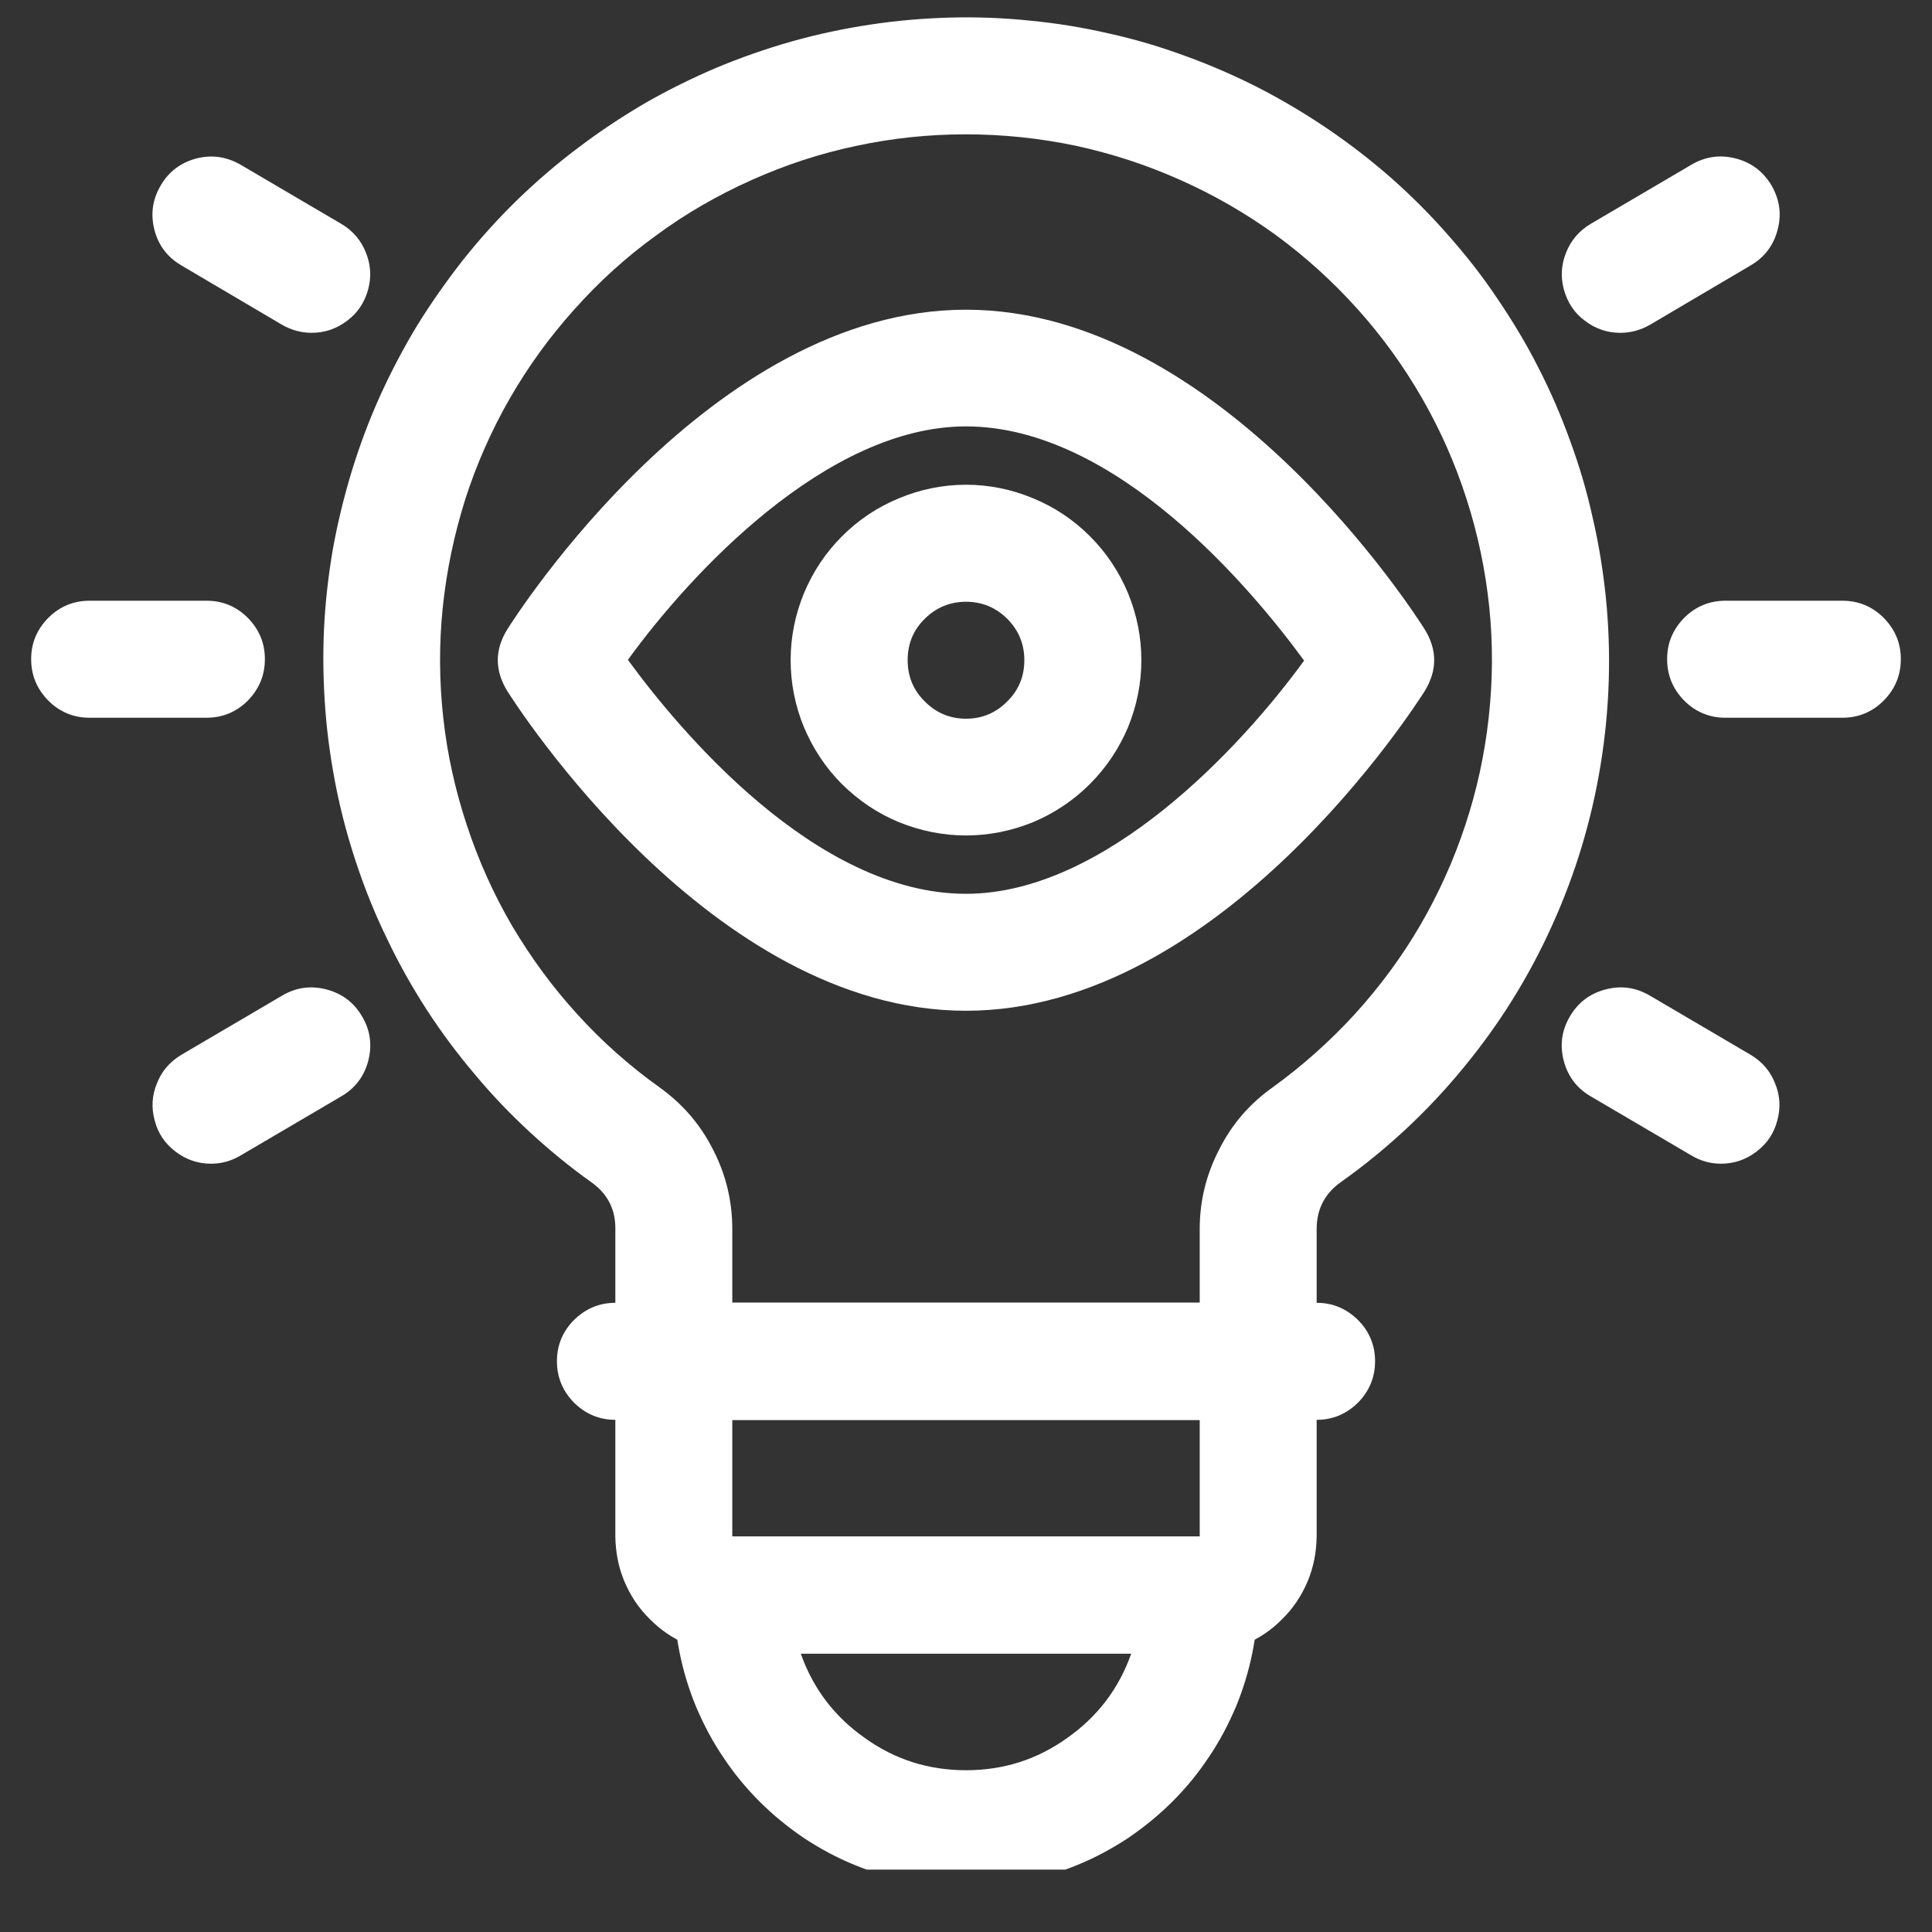
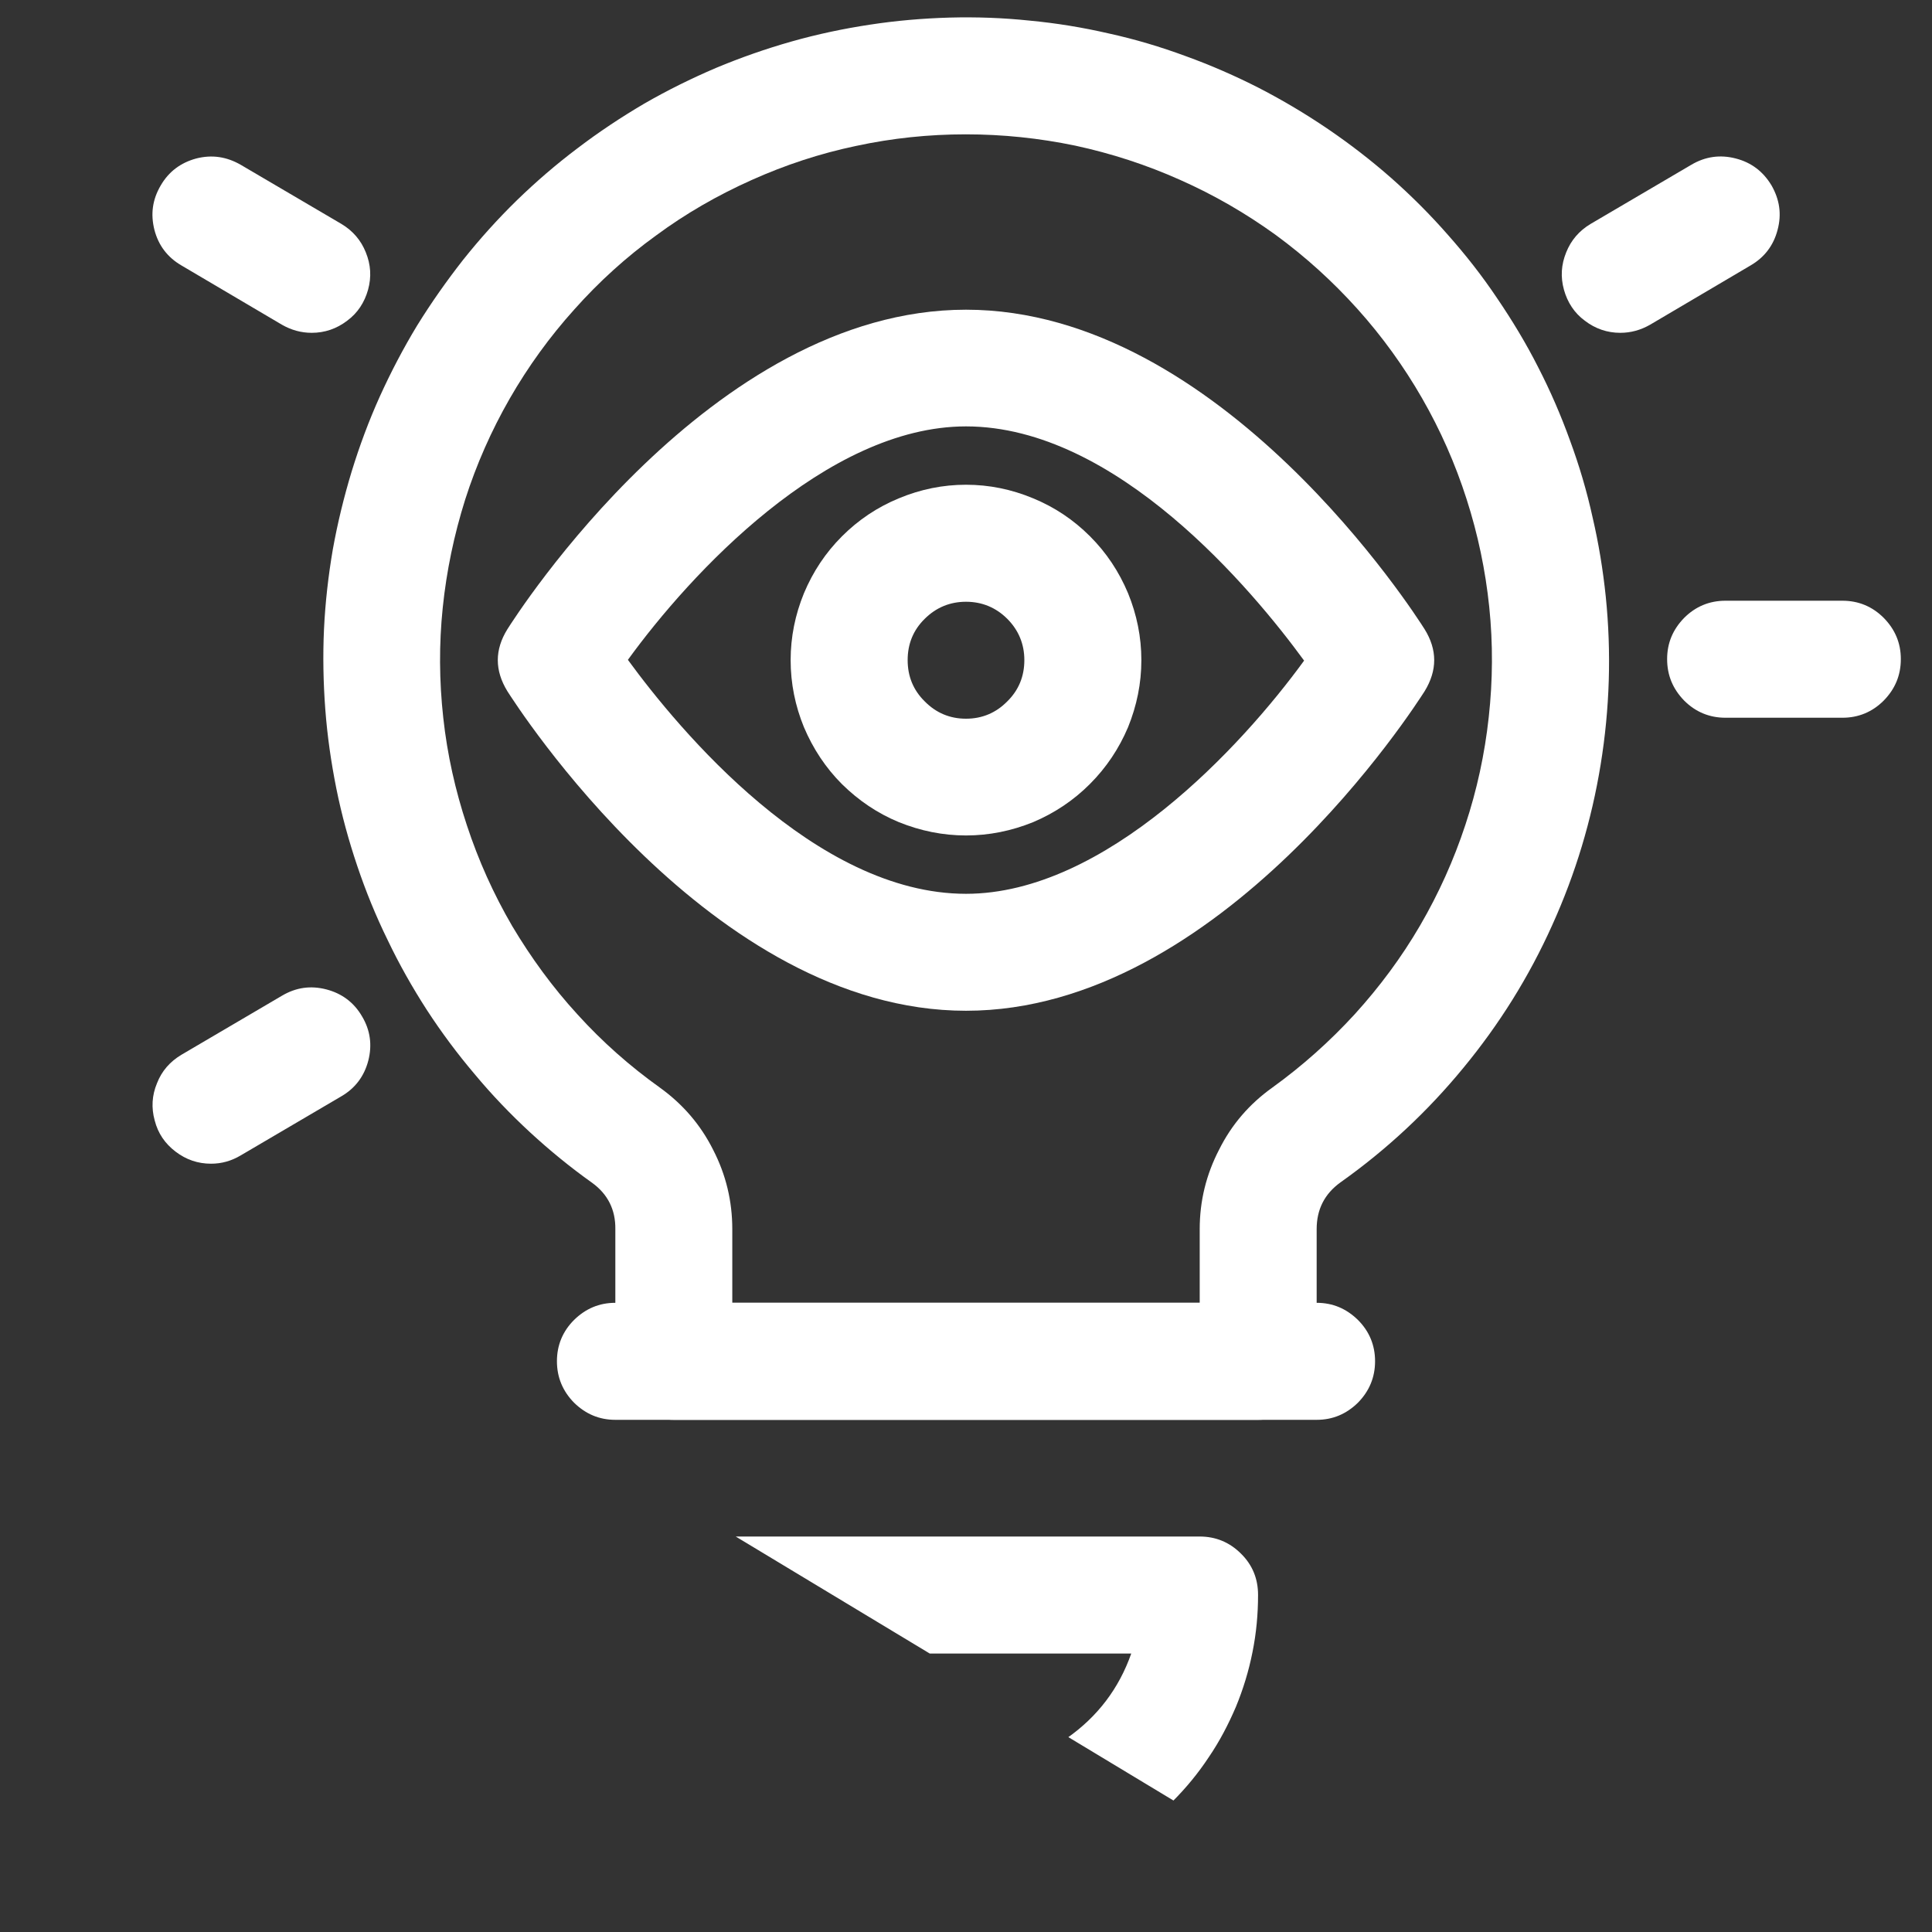
<svg xmlns="http://www.w3.org/2000/svg" width="40" zoomAndPan="magnify" viewBox="0 0 30 30" height="40" preserveAspectRatio="xMidYMid meet" version="1.0">
  <rect x="0" y="0" width="30" height="30" fill="#333333" stroke="none" />
  <defs>
    <clipPath id="20cd05431b">
-       <path d="M 10 23 L 20 23 L 20 29.031 L 10 29.031 Z M 10 23 " clip-rule="nonzero" />
+       <path d="M 10 23 L 20 23 L 20 29.031 Z M 10 23 " clip-rule="nonzero" />
    </clipPath>
    <clipPath id="c2b6bc3144">
      <path d="M 0.484 9 L 5 9 L 5 12 L 0.484 12 Z M 0.484 9 " clip-rule="nonzero" />
    </clipPath>
    <clipPath id="4265bb48b9">
      <path d="M 25 9 L 29.516 9 L 29.516 12 L 25 12 Z M 25 9 " clip-rule="nonzero" />
    </clipPath>
  </defs>
-   <path fill="#ffffff" d="M 18.629 25.676 L 11.371 25.676 C 11.129 25.676 10.898 25.629 10.676 25.535 C 10.453 25.445 10.258 25.312 10.09 25.141 C 9.918 24.973 9.789 24.777 9.695 24.555 C 9.602 24.332 9.559 24.102 9.555 23.859 L 9.555 21.137 C 9.555 20.887 9.645 20.672 9.82 20.496 C 10 20.32 10.215 20.23 10.465 20.23 L 19.535 20.23 C 19.785 20.23 20 20.32 20.18 20.496 C 20.355 20.672 20.445 20.887 20.445 21.137 L 20.445 23.859 C 20.441 24.102 20.398 24.332 20.305 24.555 C 20.211 24.777 20.082 24.973 19.91 25.141 C 19.742 25.312 19.547 25.445 19.324 25.535 C 19.102 25.629 18.871 25.676 18.629 25.676 Z M 11.371 22.047 L 11.371 23.859 L 18.629 23.859 L 18.629 22.047 Z M 11.371 22.047 " fill-opacity="1" fill-rule="nonzero" />
  <g clip-path="url(#20cd05431b)">
    <path fill="#ffffff" d="M 15 29.305 C 14.703 29.305 14.406 29.273 14.117 29.215 C 13.824 29.156 13.539 29.07 13.266 28.957 C 12.988 28.844 12.73 28.703 12.48 28.539 C 12.234 28.371 12.004 28.184 11.793 27.973 C 11.582 27.762 11.395 27.535 11.23 27.285 C 11.062 27.039 10.926 26.777 10.809 26.504 C 10.695 26.227 10.609 25.945 10.551 25.652 C 10.492 25.359 10.465 25.066 10.465 24.766 C 10.465 24.516 10.551 24.301 10.73 24.125 C 10.906 23.949 11.121 23.859 11.371 23.859 L 18.629 23.859 C 18.879 23.859 19.094 23.949 19.27 24.125 C 19.449 24.301 19.535 24.516 19.535 24.766 C 19.535 25.066 19.508 25.359 19.449 25.652 C 19.391 25.945 19.305 26.227 19.191 26.504 C 19.074 26.777 18.938 27.039 18.77 27.285 C 18.605 27.535 18.418 27.762 18.207 27.973 C 17.996 28.184 17.766 28.371 17.52 28.539 C 17.27 28.703 17.012 28.844 16.734 28.957 C 16.461 29.07 16.176 29.156 15.883 29.215 C 15.594 29.273 15.297 29.305 15 29.305 Z M 12.434 25.676 C 12.625 26.219 12.957 26.656 13.43 26.988 C 13.898 27.324 14.422 27.488 15 27.488 C 15.578 27.488 16.102 27.324 16.57 26.988 C 17.043 26.656 17.375 26.219 17.566 25.676 Z M 12.434 25.676 " fill-opacity="1" fill-rule="nonzero" />
  </g>
  <path fill="#ffffff" d="M 20.445 22.047 L 9.555 22.047 C 9.305 22.047 9.094 21.957 8.914 21.781 C 8.738 21.602 8.648 21.387 8.648 21.137 C 8.648 20.887 8.738 20.672 8.914 20.496 C 9.094 20.32 9.305 20.23 9.555 20.23 L 20.445 20.23 C 20.695 20.23 20.906 20.32 21.086 20.496 C 21.262 20.672 21.352 20.887 21.352 21.137 C 21.352 21.387 21.262 21.602 21.086 21.781 C 20.906 21.957 20.695 22.047 20.445 22.047 Z M 20.445 22.047 " fill-opacity="1" fill-rule="nonzero" />
  <path fill="#ffffff" d="M 19.535 22.047 L 10.465 22.047 C 10.215 22.047 10 21.957 9.82 21.781 C 9.645 21.602 9.555 21.391 9.555 21.137 L 9.555 19.086 C 9.559 18.785 9.438 18.543 9.195 18.367 C 8.855 18.125 8.535 17.863 8.23 17.582 C 7.926 17.301 7.637 17 7.371 16.68 C 7.102 16.363 6.855 16.031 6.629 15.684 C 6.402 15.332 6.199 14.973 6.02 14.598 C 5.836 14.223 5.68 13.84 5.547 13.445 C 5.414 13.051 5.305 12.652 5.223 12.246 C 5.141 11.836 5.082 11.426 5.051 11.012 C 5.02 10.598 5.012 10.184 5.031 9.77 C 5.051 9.352 5.098 8.941 5.168 8.531 C 5.242 8.121 5.34 7.719 5.461 7.32 C 5.582 6.926 5.727 6.535 5.898 6.156 C 6.07 5.777 6.262 5.41 6.477 5.055 C 6.695 4.703 6.934 4.363 7.191 4.035 C 7.449 3.711 7.727 3.402 8.023 3.113 C 8.32 2.824 8.637 2.551 8.969 2.301 C 9.297 2.051 9.645 1.82 10.004 1.609 C 10.363 1.402 10.734 1.219 11.117 1.055 C 11.5 0.895 11.891 0.758 12.289 0.645 C 12.691 0.531 13.098 0.445 13.508 0.383 C 13.918 0.32 14.332 0.285 14.746 0.273 C 15.16 0.262 15.578 0.277 15.988 0.32 C 16.402 0.359 16.812 0.426 17.219 0.52 C 17.625 0.609 18.02 0.727 18.41 0.871 C 18.801 1.012 19.184 1.18 19.551 1.367 C 19.922 1.559 20.277 1.77 20.621 2.004 C 20.965 2.238 21.293 2.492 21.605 2.766 C 21.918 3.043 22.211 3.336 22.484 3.648 C 22.758 3.957 23.016 4.285 23.246 4.629 C 23.48 4.973 23.695 5.328 23.883 5.699 C 24.074 6.07 24.238 6.449 24.379 6.84 C 24.523 7.23 24.641 7.629 24.73 8.035 C 24.824 8.438 24.891 8.848 24.934 9.262 C 25.023 10.133 24.996 11.004 24.855 11.871 C 24.715 12.734 24.465 13.566 24.102 14.367 C 23.742 15.168 23.281 15.906 22.723 16.582 C 22.168 17.258 21.531 17.852 20.816 18.359 C 20.566 18.539 20.445 18.781 20.445 19.086 L 20.445 21.137 C 20.445 21.391 20.355 21.602 20.18 21.781 C 20 21.957 19.785 22.047 19.535 22.047 Z M 11.371 20.23 L 18.629 20.23 L 18.629 19.086 C 18.629 18.648 18.73 18.238 18.93 17.852 C 19.125 17.461 19.402 17.141 19.758 16.887 C 20.223 16.551 20.648 16.172 21.035 15.75 C 21.422 15.324 21.762 14.867 22.051 14.371 C 22.34 13.875 22.574 13.355 22.754 12.809 C 22.934 12.266 23.055 11.707 23.117 11.137 C 23.18 10.566 23.184 9.996 23.125 9.426 C 23.066 8.855 22.949 8.297 22.773 7.75 C 22.598 7.203 22.367 6.68 22.082 6.184 C 21.797 5.688 21.461 5.223 21.078 4.797 C 20.695 4.371 20.273 3.988 19.809 3.648 C 19.344 3.312 18.852 3.027 18.324 2.793 C 17.801 2.559 17.258 2.383 16.699 2.262 C 16.137 2.145 15.57 2.086 14.996 2.086 C 14.422 2.086 13.855 2.145 13.293 2.266 C 12.734 2.383 12.191 2.562 11.668 2.797 C 11.145 3.031 10.648 3.316 10.188 3.656 C 9.723 3.992 9.301 4.375 8.918 4.805 C 8.535 5.23 8.199 5.695 7.914 6.191 C 7.629 6.688 7.398 7.211 7.223 7.758 C 7.051 8.305 6.934 8.863 6.875 9.434 C 6.816 10.004 6.82 10.574 6.883 11.145 C 6.945 11.715 7.07 12.273 7.25 12.816 C 7.43 13.363 7.664 13.883 7.953 14.379 C 8.246 14.871 8.582 15.332 8.969 15.754 C 9.355 16.18 9.785 16.559 10.25 16.891 C 10.602 17.145 10.879 17.465 11.074 17.855 C 11.273 18.242 11.371 18.652 11.371 19.086 Z M 11.371 20.23 " fill-opacity="1" fill-rule="nonzero" />
  <g clip-path="url(#c2b6bc3144)">
-     <path fill="#ffffff" d="M 3.207 11.145 L 1.391 11.145 C 1.141 11.145 0.926 11.055 0.75 10.879 C 0.574 10.699 0.484 10.488 0.484 10.234 C 0.484 9.984 0.574 9.773 0.75 9.594 C 0.926 9.418 1.141 9.328 1.391 9.328 L 3.207 9.328 C 3.457 9.328 3.672 9.418 3.848 9.594 C 4.023 9.773 4.113 9.984 4.113 10.234 C 4.113 10.488 4.023 10.699 3.848 10.879 C 3.672 11.055 3.457 11.145 3.207 11.145 Z M 3.207 11.145 " fill-opacity="1" fill-rule="nonzero" />
-   </g>
+     </g>
  <path fill="#ffffff" d="M 4.84 5.168 C 4.676 5.168 4.523 5.125 4.379 5.043 L 2.816 4.121 C 2.602 3.996 2.461 3.812 2.398 3.57 C 2.336 3.324 2.367 3.098 2.496 2.879 C 2.621 2.664 2.805 2.527 3.047 2.461 C 3.293 2.398 3.52 2.434 3.738 2.559 L 5.301 3.477 C 5.477 3.582 5.605 3.73 5.68 3.918 C 5.758 4.109 5.77 4.301 5.715 4.5 C 5.66 4.695 5.555 4.859 5.391 4.98 C 5.227 5.105 5.043 5.168 4.84 5.168 Z M 4.84 5.168 " fill-opacity="1" fill-rule="nonzero" />
  <path fill="#ffffff" d="M 3.277 18.07 C 3.074 18.07 2.891 18.008 2.727 17.883 C 2.562 17.758 2.453 17.598 2.402 17.398 C 2.348 17.203 2.359 17.008 2.438 16.82 C 2.512 16.629 2.641 16.484 2.816 16.379 L 4.379 15.461 C 4.598 15.332 4.824 15.301 5.066 15.363 C 5.309 15.426 5.496 15.566 5.621 15.781 C 5.75 15.996 5.781 16.227 5.719 16.469 C 5.656 16.711 5.516 16.898 5.301 17.023 L 3.738 17.941 C 3.594 18.027 3.441 18.07 3.277 18.07 Z M 3.277 18.07 " fill-opacity="1" fill-rule="nonzero" />
  <g clip-path="url(#4265bb48b9)">
    <path fill="#ffffff" d="M 28.609 11.145 L 26.793 11.145 C 26.543 11.145 26.328 11.055 26.152 10.879 C 25.977 10.699 25.887 10.488 25.887 10.234 C 25.887 9.984 25.977 9.773 26.152 9.594 C 26.328 9.418 26.543 9.328 26.793 9.328 L 28.609 9.328 C 28.859 9.328 29.074 9.418 29.25 9.594 C 29.426 9.773 29.516 9.984 29.516 10.234 C 29.516 10.488 29.426 10.699 29.25 10.879 C 29.074 11.055 28.859 11.145 28.609 11.145 Z M 28.609 11.145 " fill-opacity="1" fill-rule="nonzero" />
  </g>
  <path fill="#ffffff" d="M 25.16 5.168 C 24.957 5.168 24.773 5.105 24.609 4.98 C 24.445 4.859 24.34 4.695 24.285 4.5 C 24.23 4.301 24.242 4.109 24.32 3.918 C 24.395 3.73 24.523 3.582 24.699 3.477 L 26.262 2.559 C 26.48 2.43 26.711 2.398 26.953 2.461 C 27.195 2.523 27.379 2.664 27.508 2.879 C 27.633 3.098 27.668 3.324 27.602 3.57 C 27.539 3.812 27.398 3.996 27.184 4.121 L 25.621 5.043 C 25.477 5.125 25.324 5.168 25.16 5.168 Z M 25.16 5.168 " fill-opacity="1" fill-rule="nonzero" />
-   <path fill="#ffffff" d="M 26.723 18.07 C 26.559 18.07 26.406 18.027 26.262 17.941 L 24.699 17.023 C 24.484 16.898 24.344 16.711 24.281 16.469 C 24.219 16.227 24.25 15.996 24.379 15.781 C 24.504 15.566 24.691 15.426 24.934 15.363 C 25.176 15.301 25.402 15.332 25.621 15.461 L 27.184 16.379 C 27.359 16.484 27.488 16.629 27.562 16.82 C 27.641 17.008 27.652 17.203 27.598 17.398 C 27.547 17.598 27.438 17.758 27.273 17.883 C 27.109 18.008 26.926 18.07 26.723 18.07 Z M 26.723 18.07 " fill-opacity="1" fill-rule="nonzero" />
  <path fill="#ffffff" d="M 15 15.695 C 11.035 15.695 8.008 10.934 7.879 10.734 C 7.68 10.41 7.68 10.09 7.879 9.77 C 8.008 9.566 11.035 4.809 15 4.809 C 18.965 4.809 21.992 9.566 22.121 9.77 C 22.32 10.09 22.32 10.41 22.121 10.734 C 21.992 10.934 18.965 15.695 15 15.695 Z M 9.75 10.246 C 10.543 11.332 12.66 13.879 15 13.879 C 17.168 13.879 19.285 11.586 20.25 10.258 C 19.457 9.172 17.34 6.621 15 6.621 C 12.832 6.621 10.715 8.914 9.75 10.246 Z M 9.75 10.246 " fill-opacity="1" fill-rule="nonzero" />
  <path fill="#ffffff" d="M 15 12.973 C 14.641 12.973 14.293 12.902 13.957 12.766 C 13.625 12.629 13.332 12.43 13.074 12.176 C 12.82 11.922 12.625 11.625 12.484 11.293 C 12.348 10.961 12.277 10.613 12.277 10.25 C 12.277 9.891 12.348 9.543 12.484 9.211 C 12.625 8.875 12.82 8.582 13.074 8.328 C 13.332 8.07 13.625 7.875 13.957 7.738 C 14.293 7.598 14.641 7.527 15 7.527 C 15.359 7.527 15.707 7.598 16.043 7.738 C 16.375 7.875 16.668 8.07 16.926 8.328 C 17.18 8.582 17.375 8.875 17.516 9.211 C 17.652 9.543 17.723 9.891 17.723 10.25 C 17.723 10.613 17.652 10.957 17.516 11.293 C 17.375 11.625 17.18 11.918 16.922 12.176 C 16.668 12.43 16.375 12.625 16.043 12.766 C 15.707 12.902 15.359 12.973 15 12.973 Z M 15 9.344 C 14.75 9.344 14.535 9.434 14.359 9.609 C 14.18 9.785 14.094 10 14.094 10.25 C 14.094 10.5 14.18 10.715 14.359 10.891 C 14.535 11.07 14.75 11.16 15 11.16 C 15.25 11.16 15.465 11.07 15.641 10.891 C 15.82 10.715 15.906 10.5 15.906 10.25 C 15.906 10 15.816 9.785 15.641 9.609 C 15.465 9.434 15.25 9.344 15 9.344 Z M 15 9.344 " fill-opacity="1" fill-rule="nonzero" />
</svg>